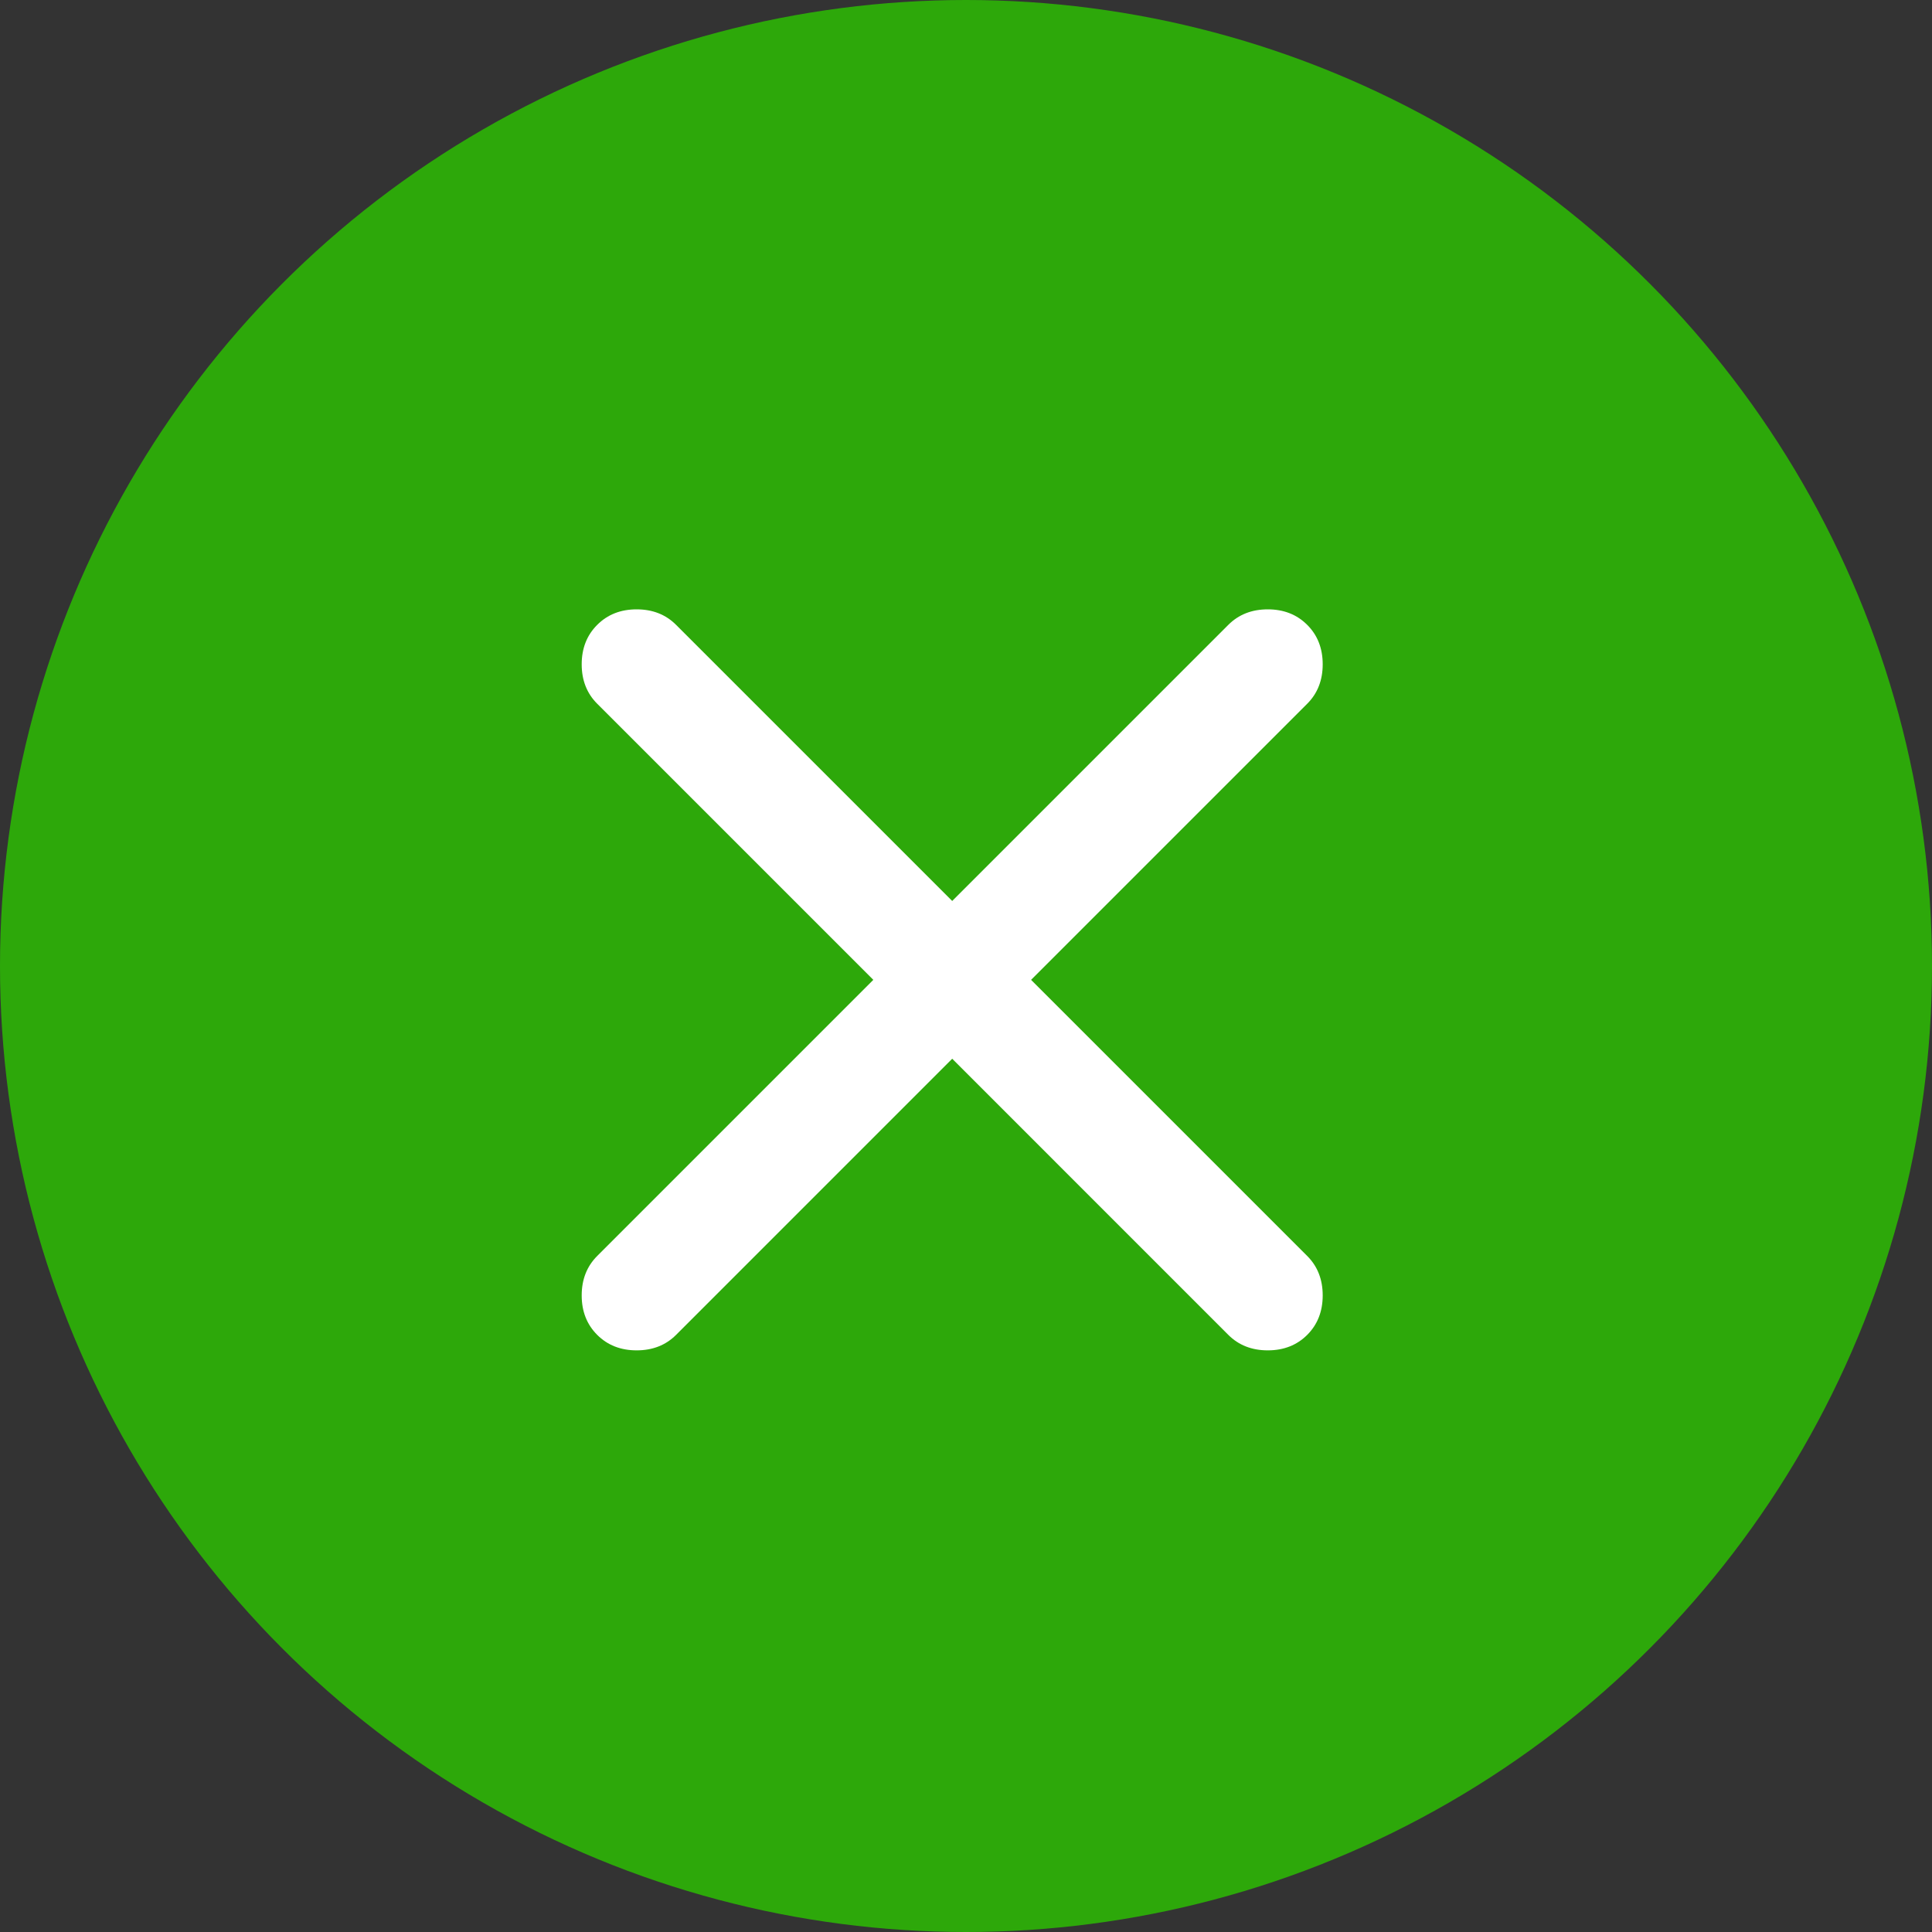
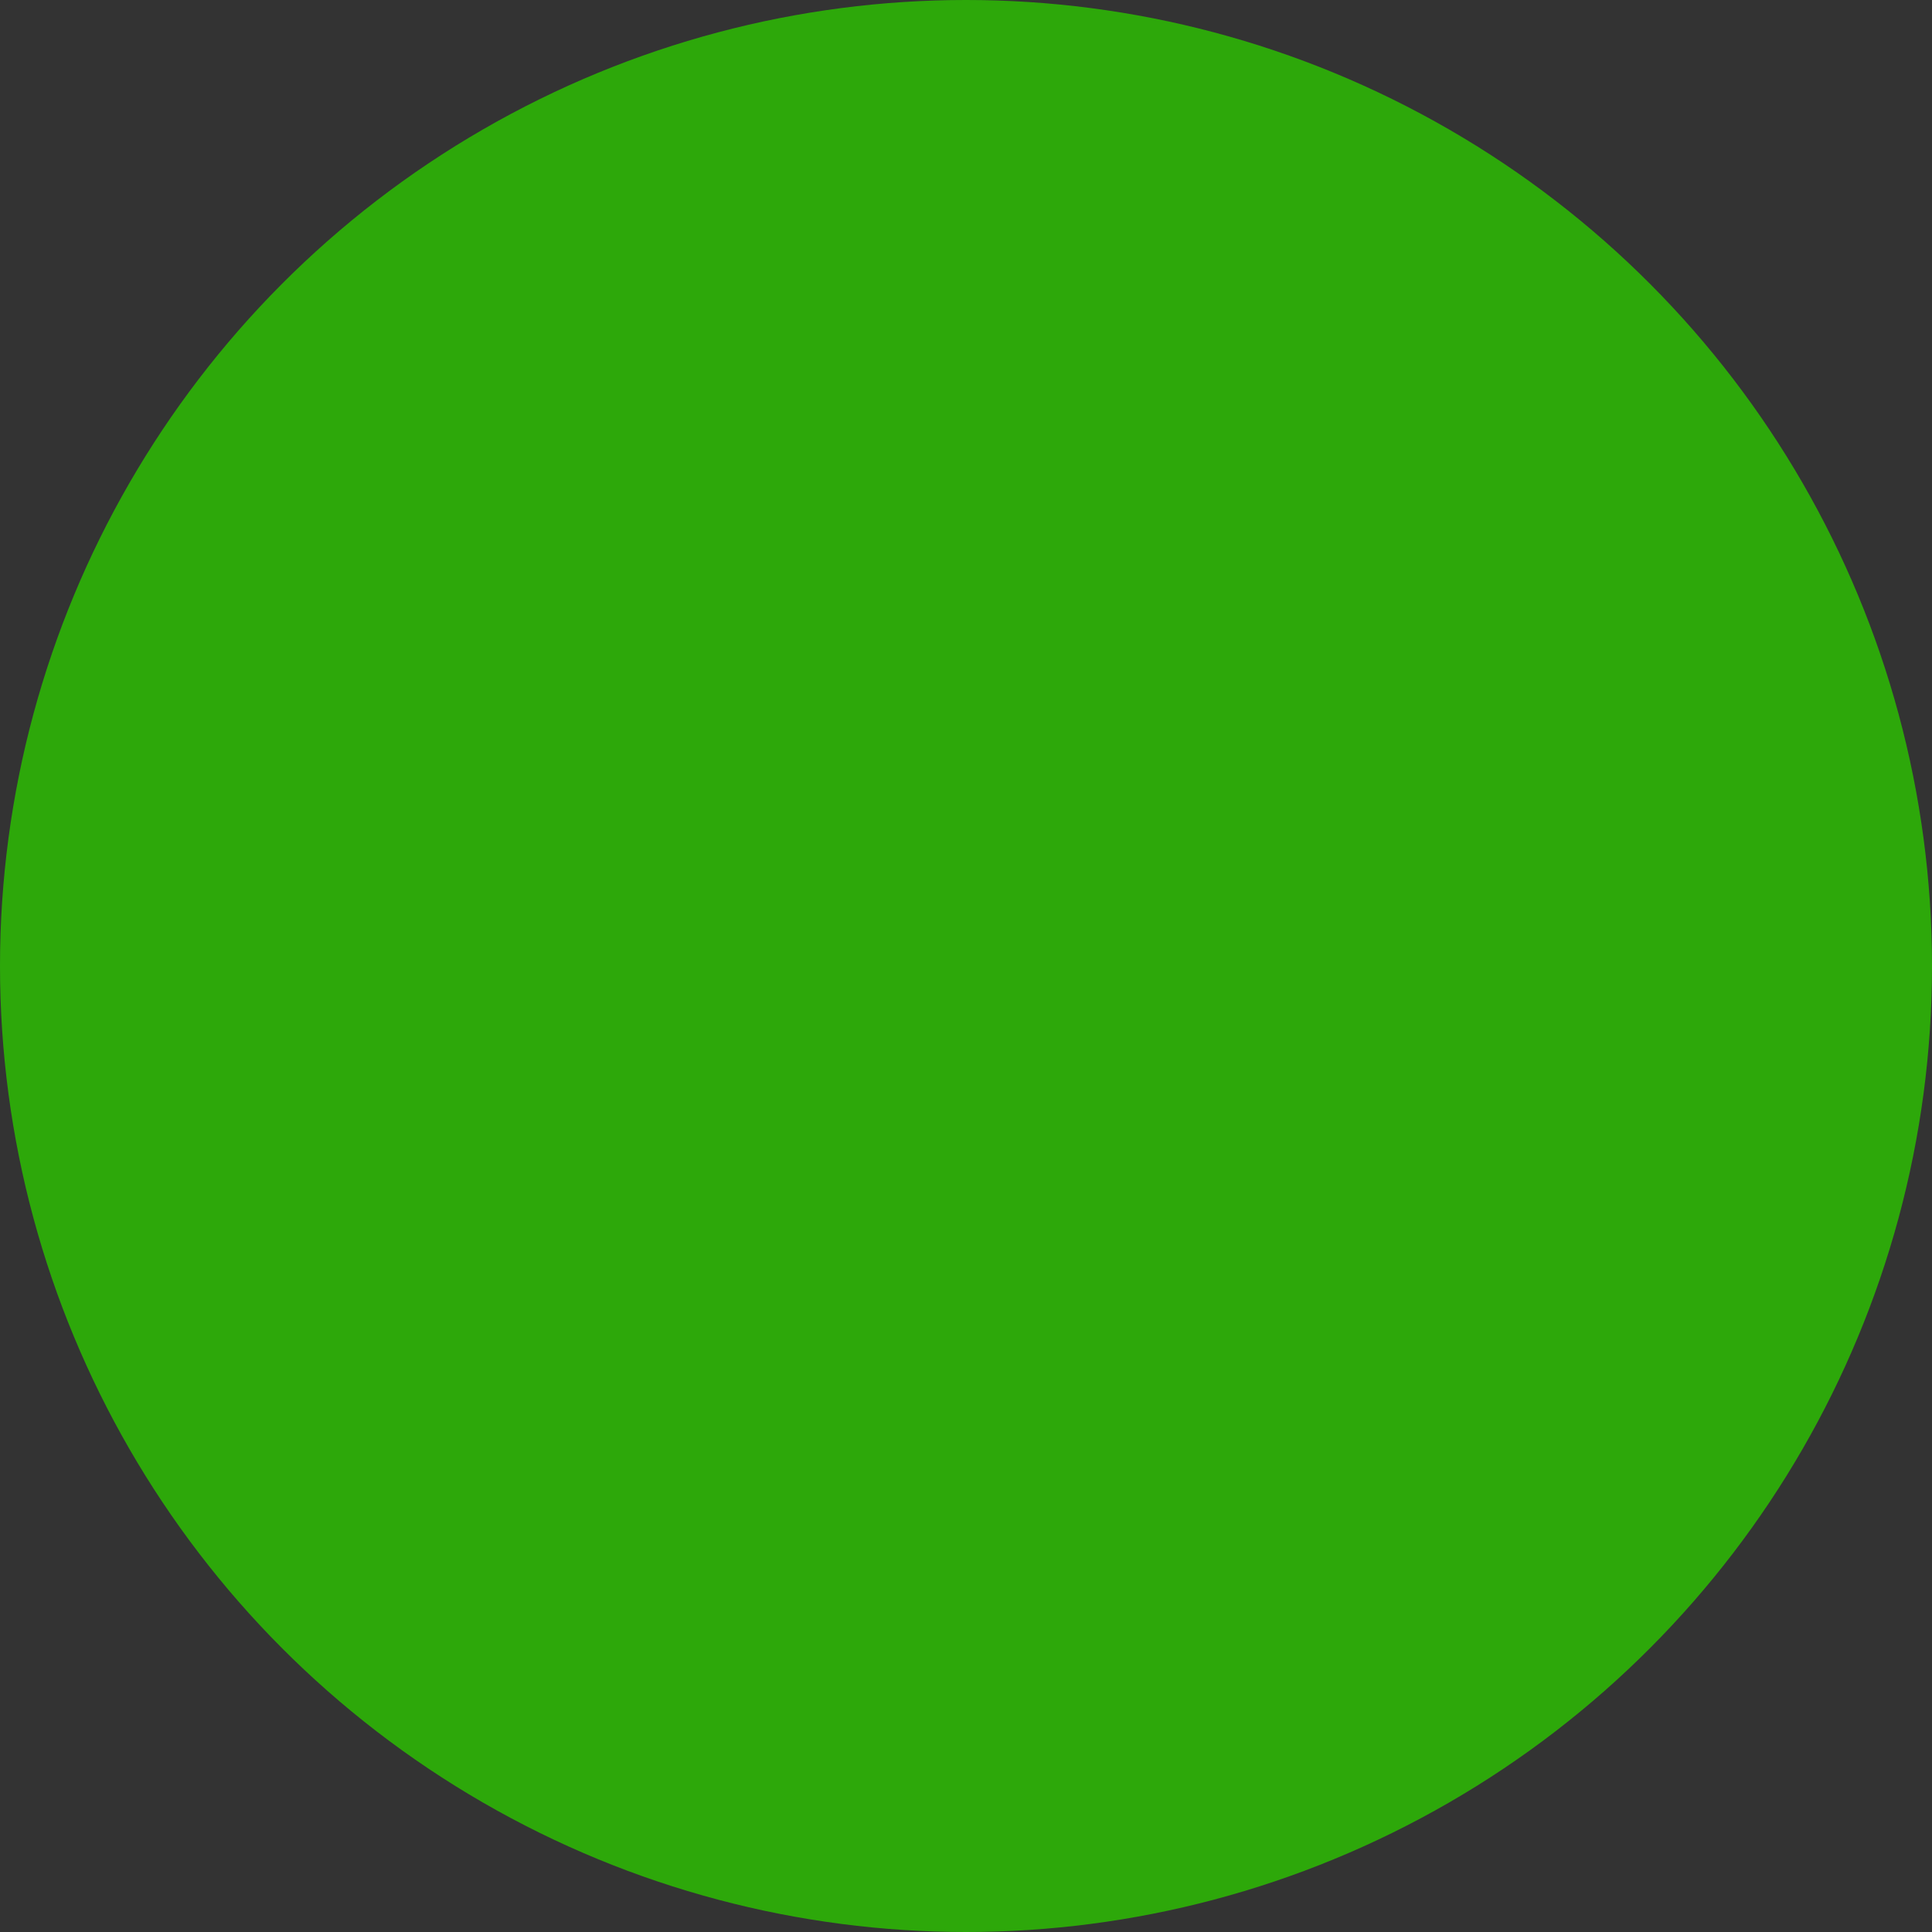
<svg xmlns="http://www.w3.org/2000/svg" width="70" height="70" viewBox="0 0 70 70" fill="none">
  <rect x="0" y="0" width="70" height="70" fill="#333333" stroke="none" />
  <circle cx="35" cy="35" r="35" fill="#2DA80A" />
-   <path d="M34.5 38.36L24.496 48.365C24.122 48.739 23.645 48.926 23.067 48.926C22.488 48.926 22.012 48.739 21.638 48.365C21.263 47.99 21.076 47.514 21.076 46.935C21.076 46.357 21.263 45.881 21.638 45.506L31.642 35.502L21.638 25.498C21.263 25.124 21.076 24.647 21.076 24.069C21.076 23.49 21.263 23.014 21.638 22.64C22.012 22.265 22.488 22.078 23.067 22.078C23.645 22.078 24.122 22.265 24.496 22.64L34.5 32.644L44.504 22.64C44.879 22.265 45.355 22.078 45.934 22.078C46.512 22.078 46.988 22.265 47.363 22.64C47.737 23.014 47.924 23.49 47.924 24.069C47.924 24.647 47.737 25.124 47.363 25.498L37.358 35.502L47.363 45.506C47.737 45.881 47.924 46.357 47.924 46.935C47.924 47.514 47.737 47.99 47.363 48.365C46.988 48.739 46.512 48.926 45.934 48.926C45.355 48.926 44.879 48.739 44.504 48.365L34.5 38.36Z" fill="white" />
</svg>